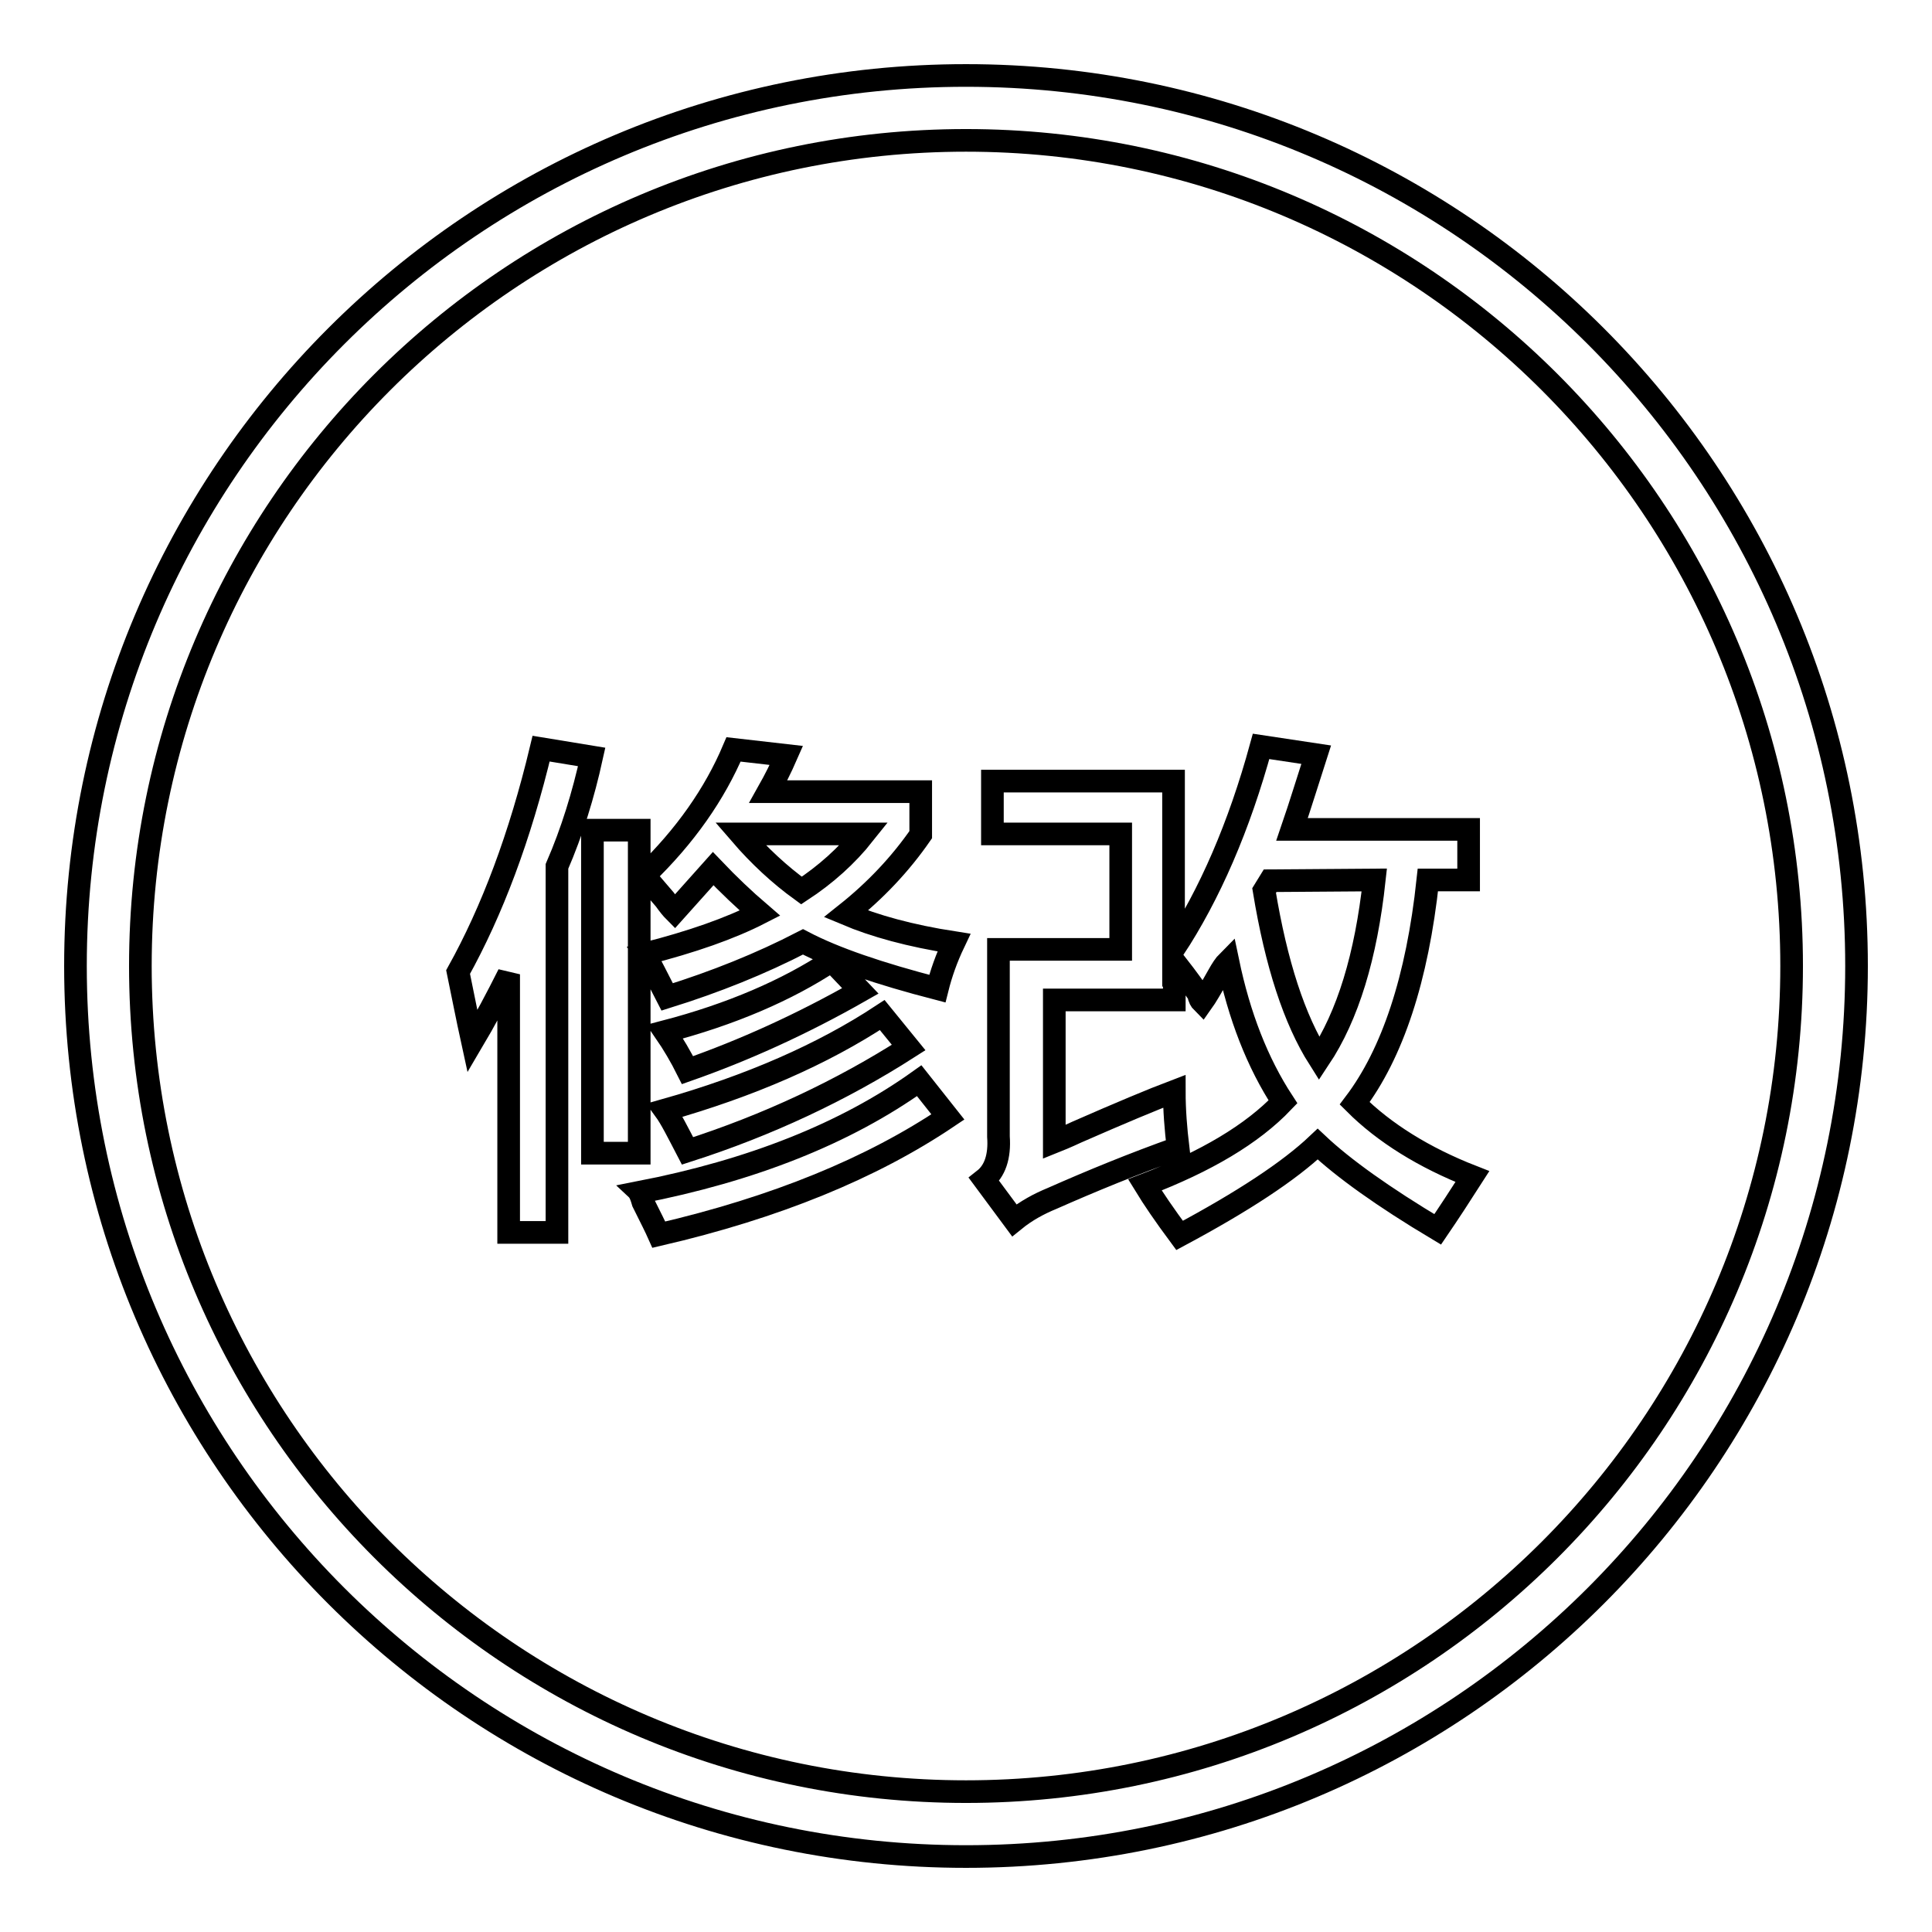
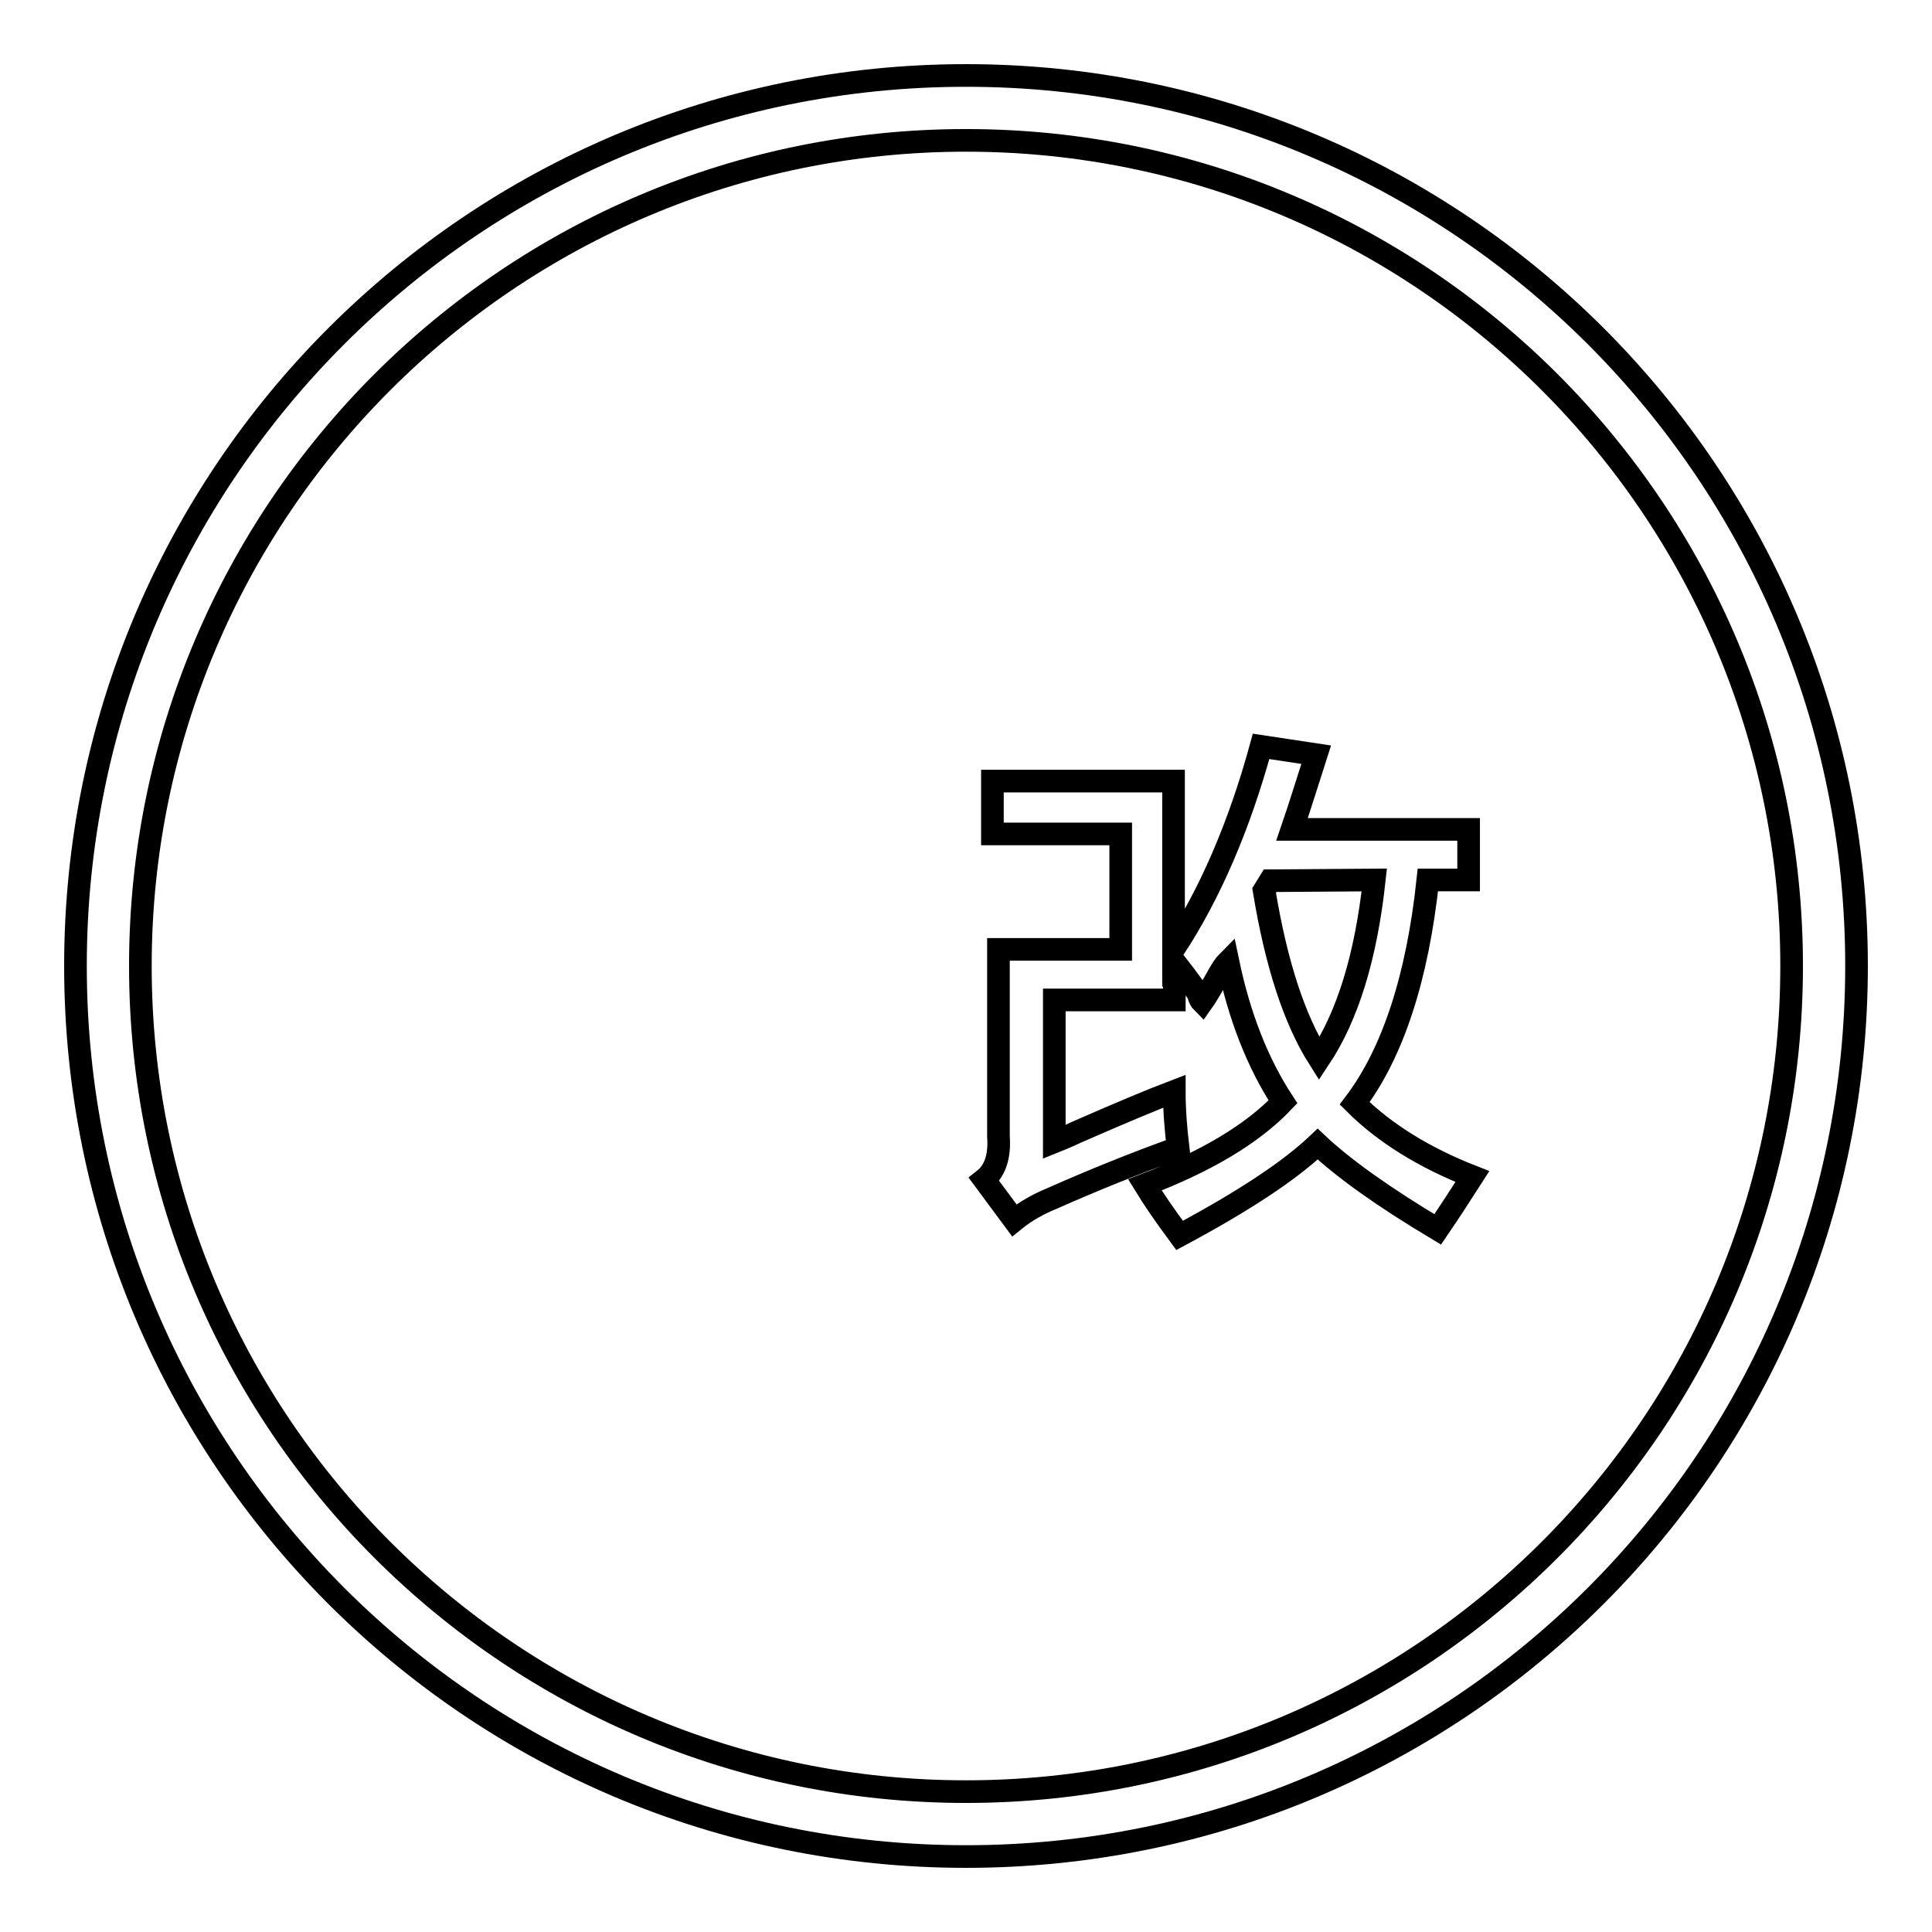
<svg xmlns="http://www.w3.org/2000/svg" version="1.1" x="0px" y="0px" viewBox="0 0 256 256" enable-background="new 0 0 256 256" xml:space="preserve">
  <g>
    <g>
-       <path stroke-width="3" fill-opacity="0" stroke="#000000" d="M67.4,163.3v-34.2c-1.6,3.2-3.2,6.2-4.8,8.9c-0.7-3.2-1.3-6.3-1.9-9.2c4.5-8.1,8.2-17.9,11-29.6l6.7,1.1c-1.1,5-2.6,9.9-4.6,14.5v48.5H67.4L67.4,163.3z M78.5,152.8V110h6.2v42.8H78.5L78.5,152.8z M87.3,163.6c-0.4-0.9-1.1-2.3-2.1-4.3c-0.2-0.7-0.4-1.2-0.5-1.3c14.9-2.9,27.3-7.8,37.1-14.8l3.8,4.8C115.5,154.8,102.8,160,87.3,163.6z M124.2,131c-7.7-2-13.6-4-17.8-6.2c-5.6,2.9-11.6,5.3-18,7.3c-1.3-2.5-2.2-4.4-3-5.7c6.3-1.6,11.4-3.4,15.3-5.4c-2.1-1.8-4.2-3.8-6.2-5.9c-1.6,1.8-3.3,3.7-5.1,5.7c-0.4-0.4-0.8-0.9-1.3-1.6c-1.1-1.3-2-2.3-2.7-3.2c5.4-5.2,9.3-10.8,11.8-16.7l7,0.8c-0.7,1.6-1.5,3.2-2.4,4.8H122v5.7c-2.7,3.9-6,7.4-9.9,10.5c3.8,1.6,8.5,2.9,14.3,3.8C125.4,127,124.7,129,124.2,131z M91.1,141.8c-0.9-1.8-1.9-3.5-3-5.1c8.8-2.3,16.2-5.5,22.1-9.4l3.8,4C106.1,135.8,98.5,139.2,91.1,141.8z M91.1,152.5c-1.3-2.5-2.2-4.3-3-5.4c11.3-3.2,20.9-7.4,28.8-12.6l3.5,4.3C111.5,144.5,101.7,149.1,91.1,152.5z M114.5,110.5H98.1c2.5,2.9,5.2,5.4,8.1,7.5C109.4,115.9,112.2,113.4,114.5,110.5z" />
      <path stroke-width="3" fill-opacity="0" stroke="#000000" d="M134.4,161.7l-4-5.4c1.4-1.1,2.1-3,1.9-5.7v-24.8h16.2v-15.3h-17v-7h24v22.3c4.8-7.3,8.7-16.3,11.6-26.9l7.3,1.1c-1.1,3.4-2.1,6.7-3.2,9.9h23.4v6.7h-5.4c-1.4,13.1-4.7,23-9.7,29.6c3.9,3.9,9.2,7.2,15.6,9.7c-1.6,2.5-3.1,4.8-4.6,7c-7.2-4.3-12.5-8.1-15.9-11.3c-3.8,3.6-9.9,7.6-18.3,12.1c-2-2.7-3.5-4.9-4.6-6.7c8.1-3.1,14.2-6.7,18.3-11c-3.4-5.2-5.8-11.4-7.3-18.6c-0.4,0.4-0.8,1-1.3,1.9c-0.9,1.6-1.6,2.8-2.1,3.5c-0.2-0.2-0.4-0.5-0.5-1.1c-1.4-2-2.5-3.4-3.2-4.3v5.1h-15.9v18.8c0.5-0.2,1.5-0.6,3-1.3c5.7-2.5,10-4.3,12.9-5.4c0,2.5,0.2,5,0.5,7.5c-5.9,2.1-11.5,4.4-16.7,6.7C137.7,159.5,136,160.4,134.4,161.7z M168.3,116.7l-0.8,1.3c1.6,9.7,4,17.1,7.3,22.3c3.8-5.7,6.2-13.6,7.3-23.7L168.3,116.7L168.3,116.7z" />
      <path stroke-width="3" fill-opacity="0" stroke="#000000" d="M128,10C62.8,10,10,62.8,10,128c0,65.2,52.8,118,118,118c65.2,0,118-52.8,118-118C246,62.8,193.2,10,128,10z M128,237.4c-60.4,0-109.4-49-109.4-109.4c0-60.4,49-109.4,109.4-109.4c60.4,0,109.4,49,109.4,109.4C237.4,188.4,188.4,237.4,128,237.4z" />
    </g>
  </g>
</svg>